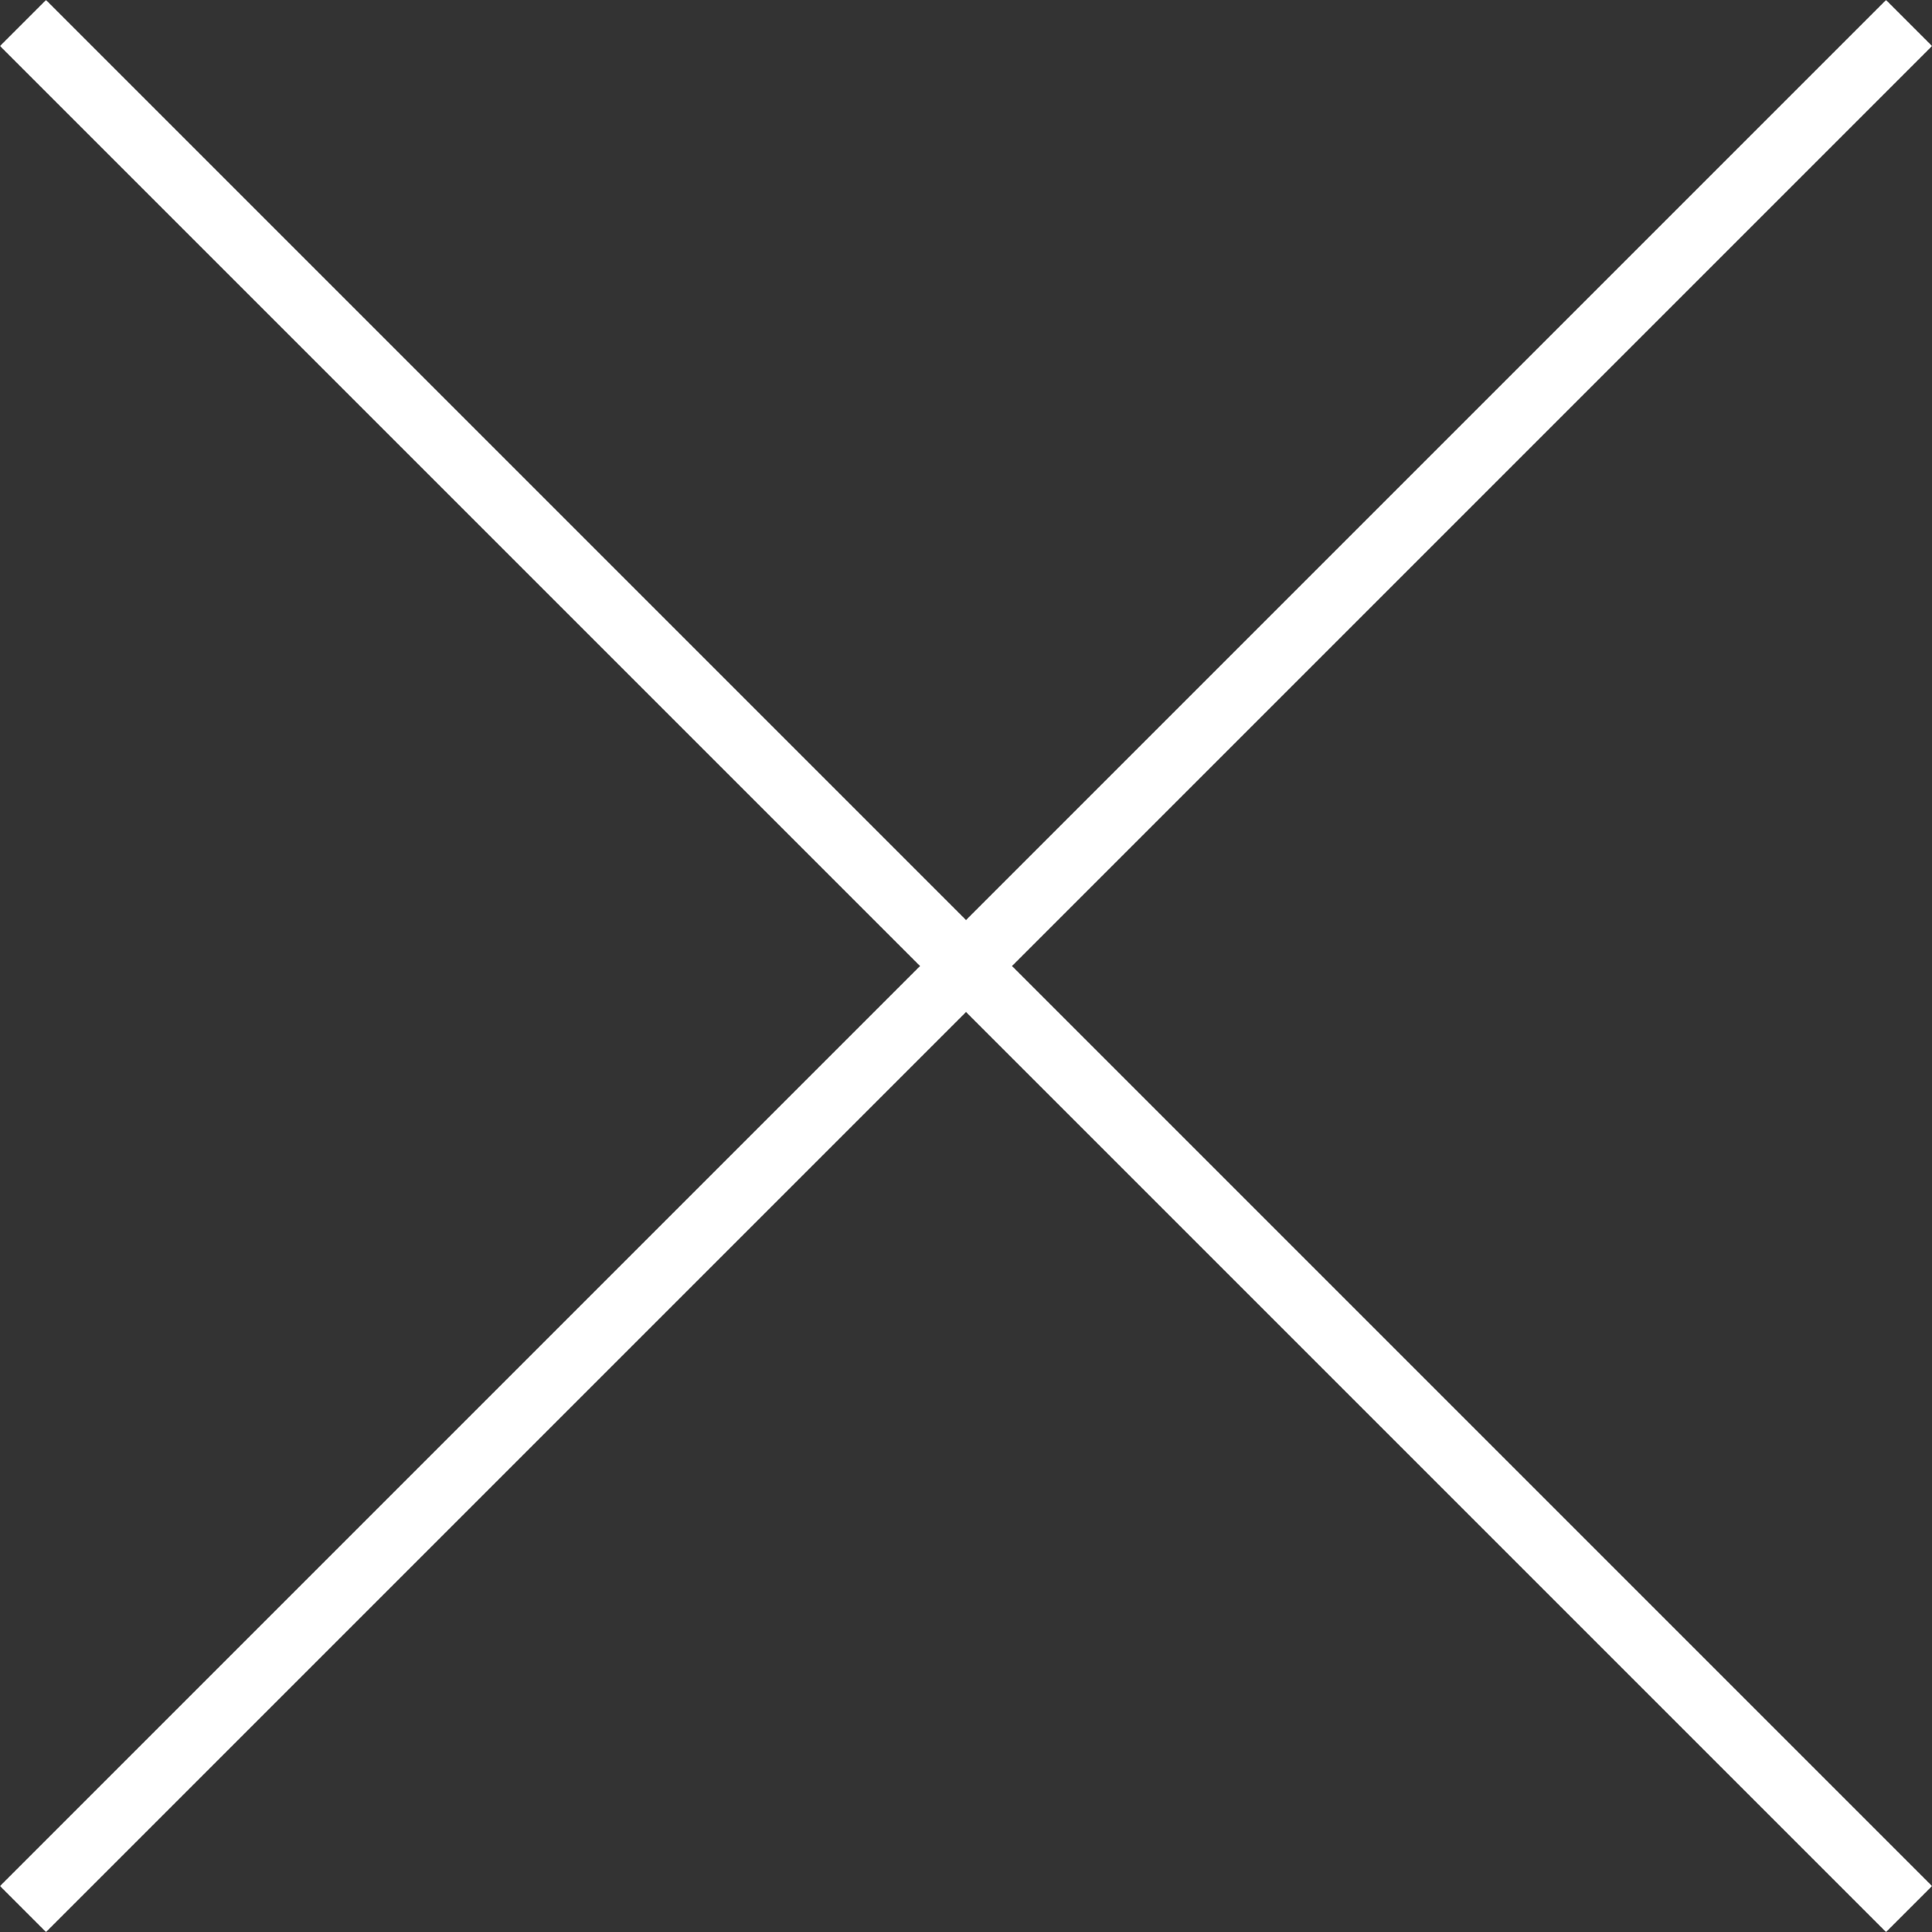
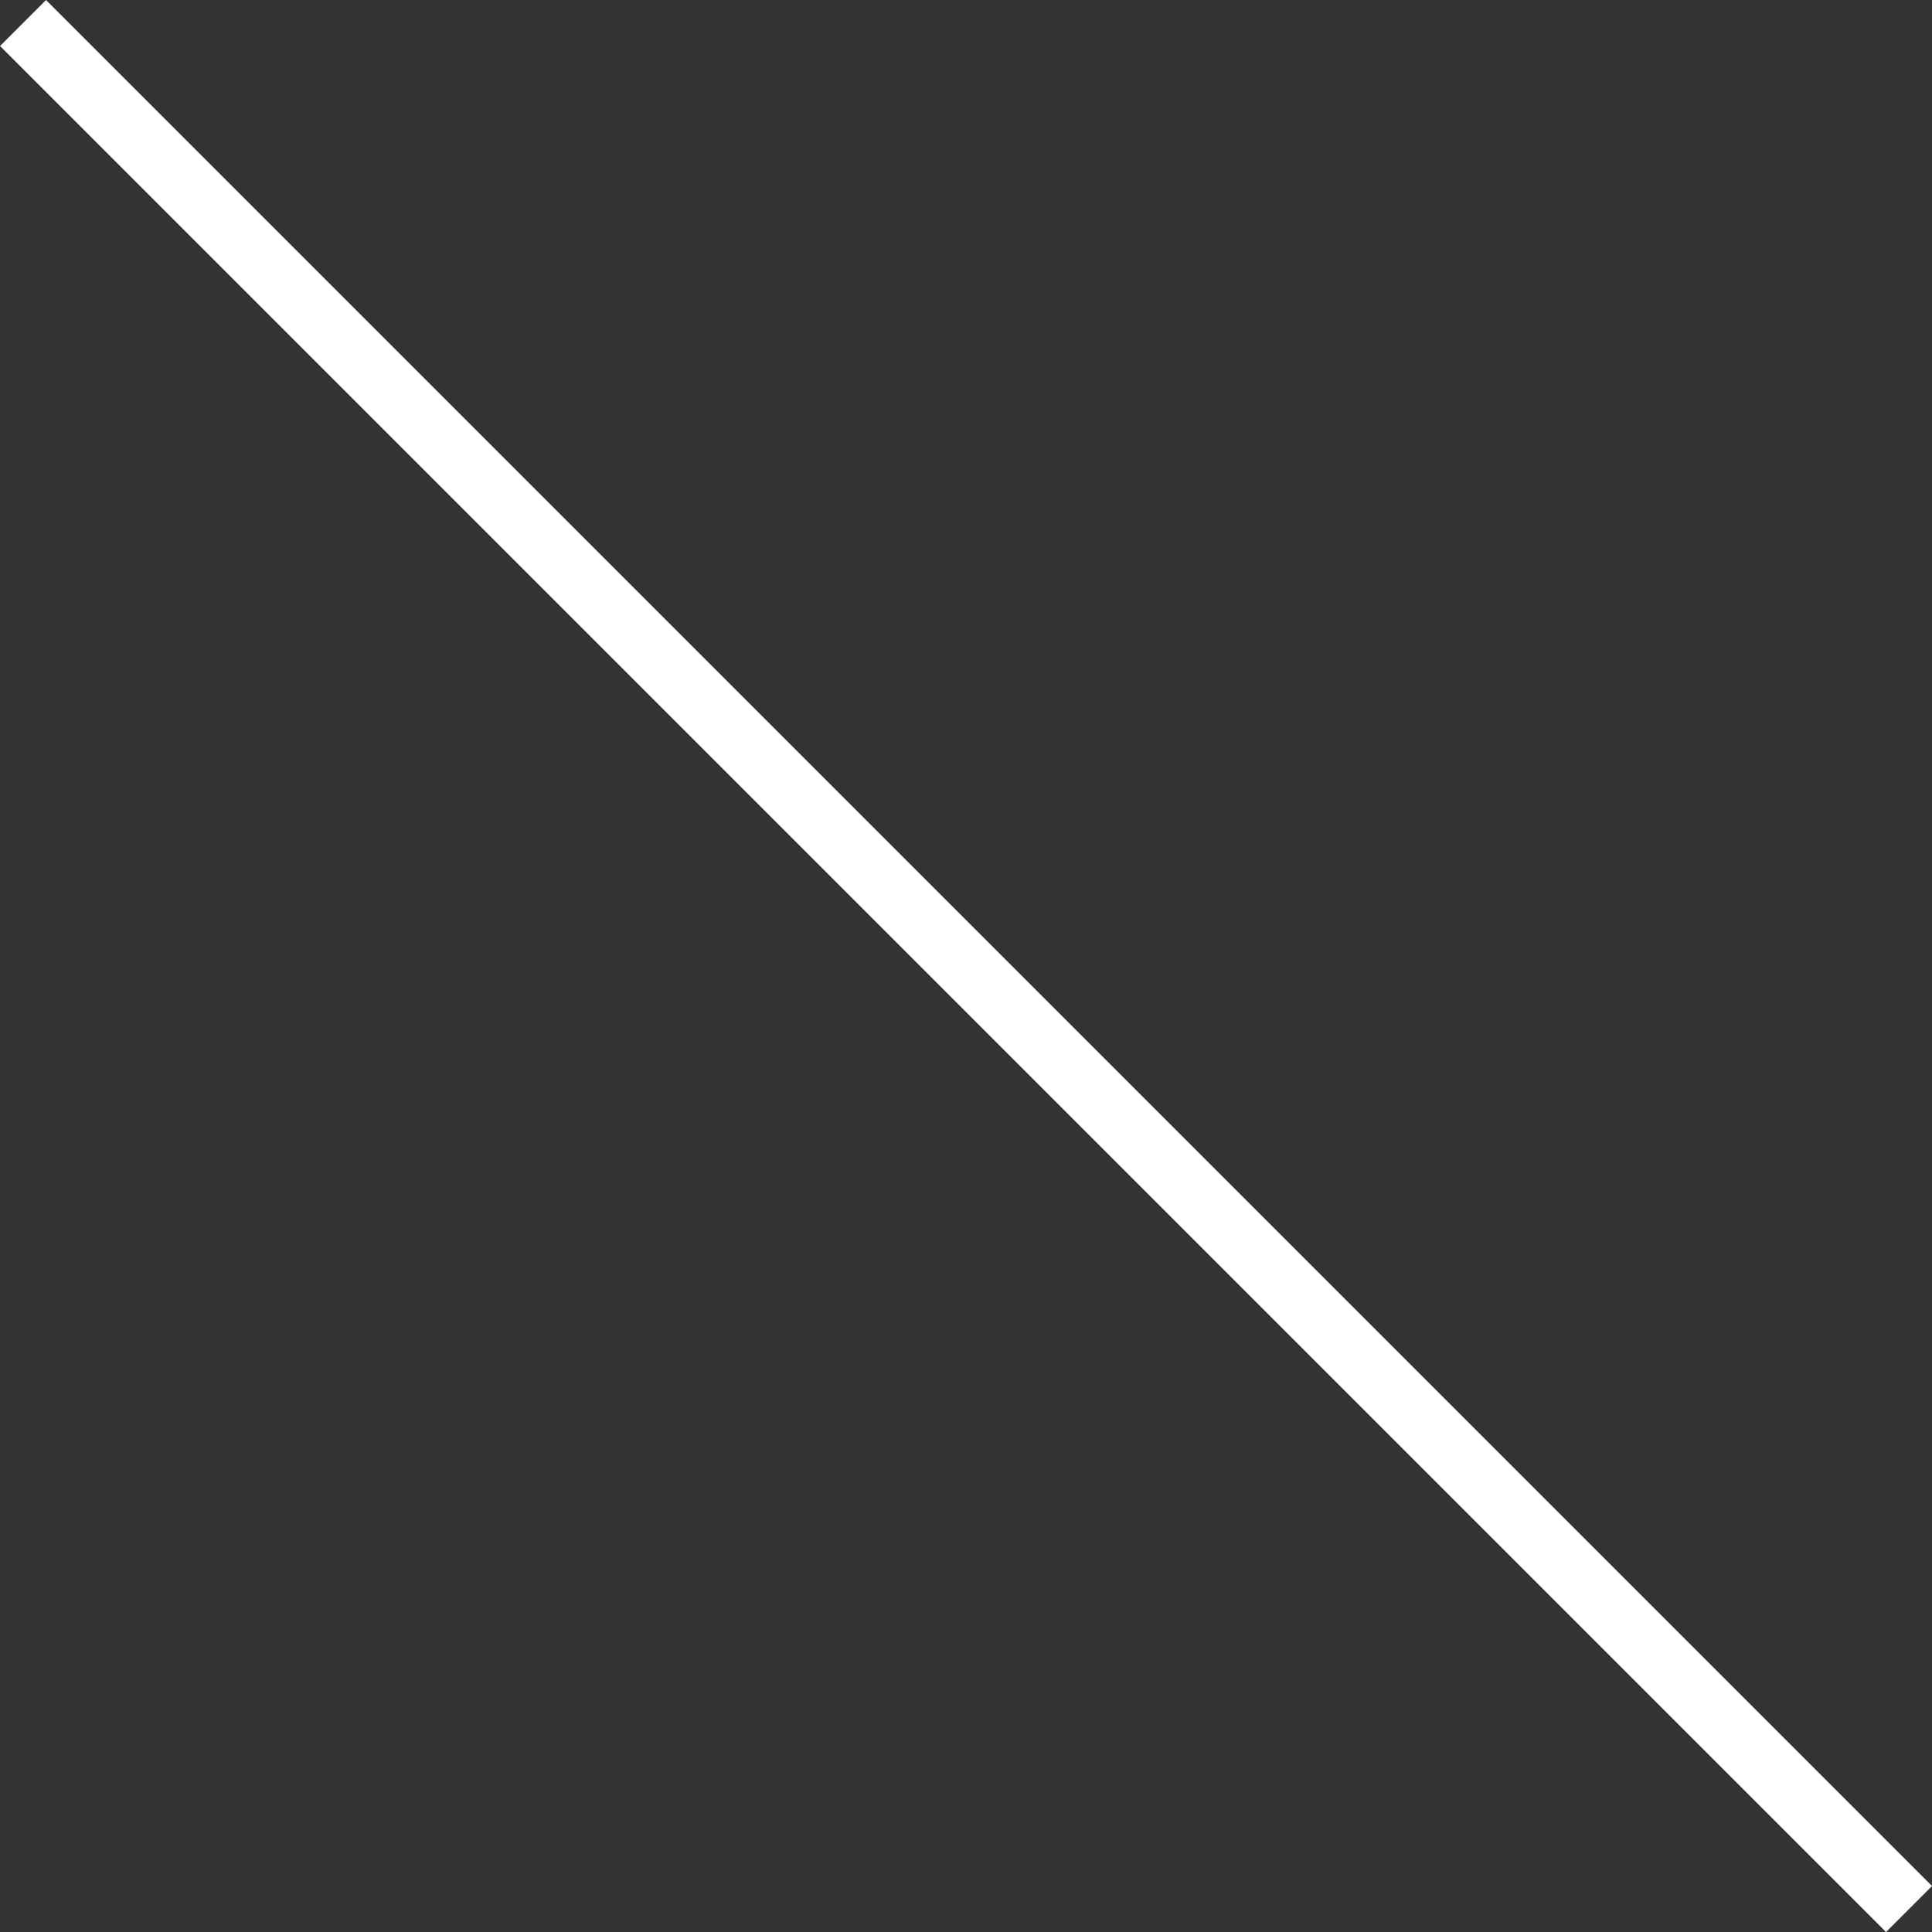
<svg xmlns="http://www.w3.org/2000/svg" width="29.707" height="29.707" viewBox="0 0 29.707 29.707">
  <rect x="0" y="0" width="29.707" height="29.707" fill="#333333" stroke="none" />
  <g id="Group_443" data-name="Group 443" transform="translate(-5817.146 -1725.146)">
    <line id="Line_3" data-name="Line 3" x2="29" y2="29" transform="translate(5817.5 1725.5)" fill="none" stroke="#fff" stroke-width="1" />
-     <line id="Line_4" data-name="Line 4" x1="29" y2="29" transform="translate(5817.5 1725.5)" fill="none" stroke="#fff" stroke-width="1" />
  </g>
</svg>